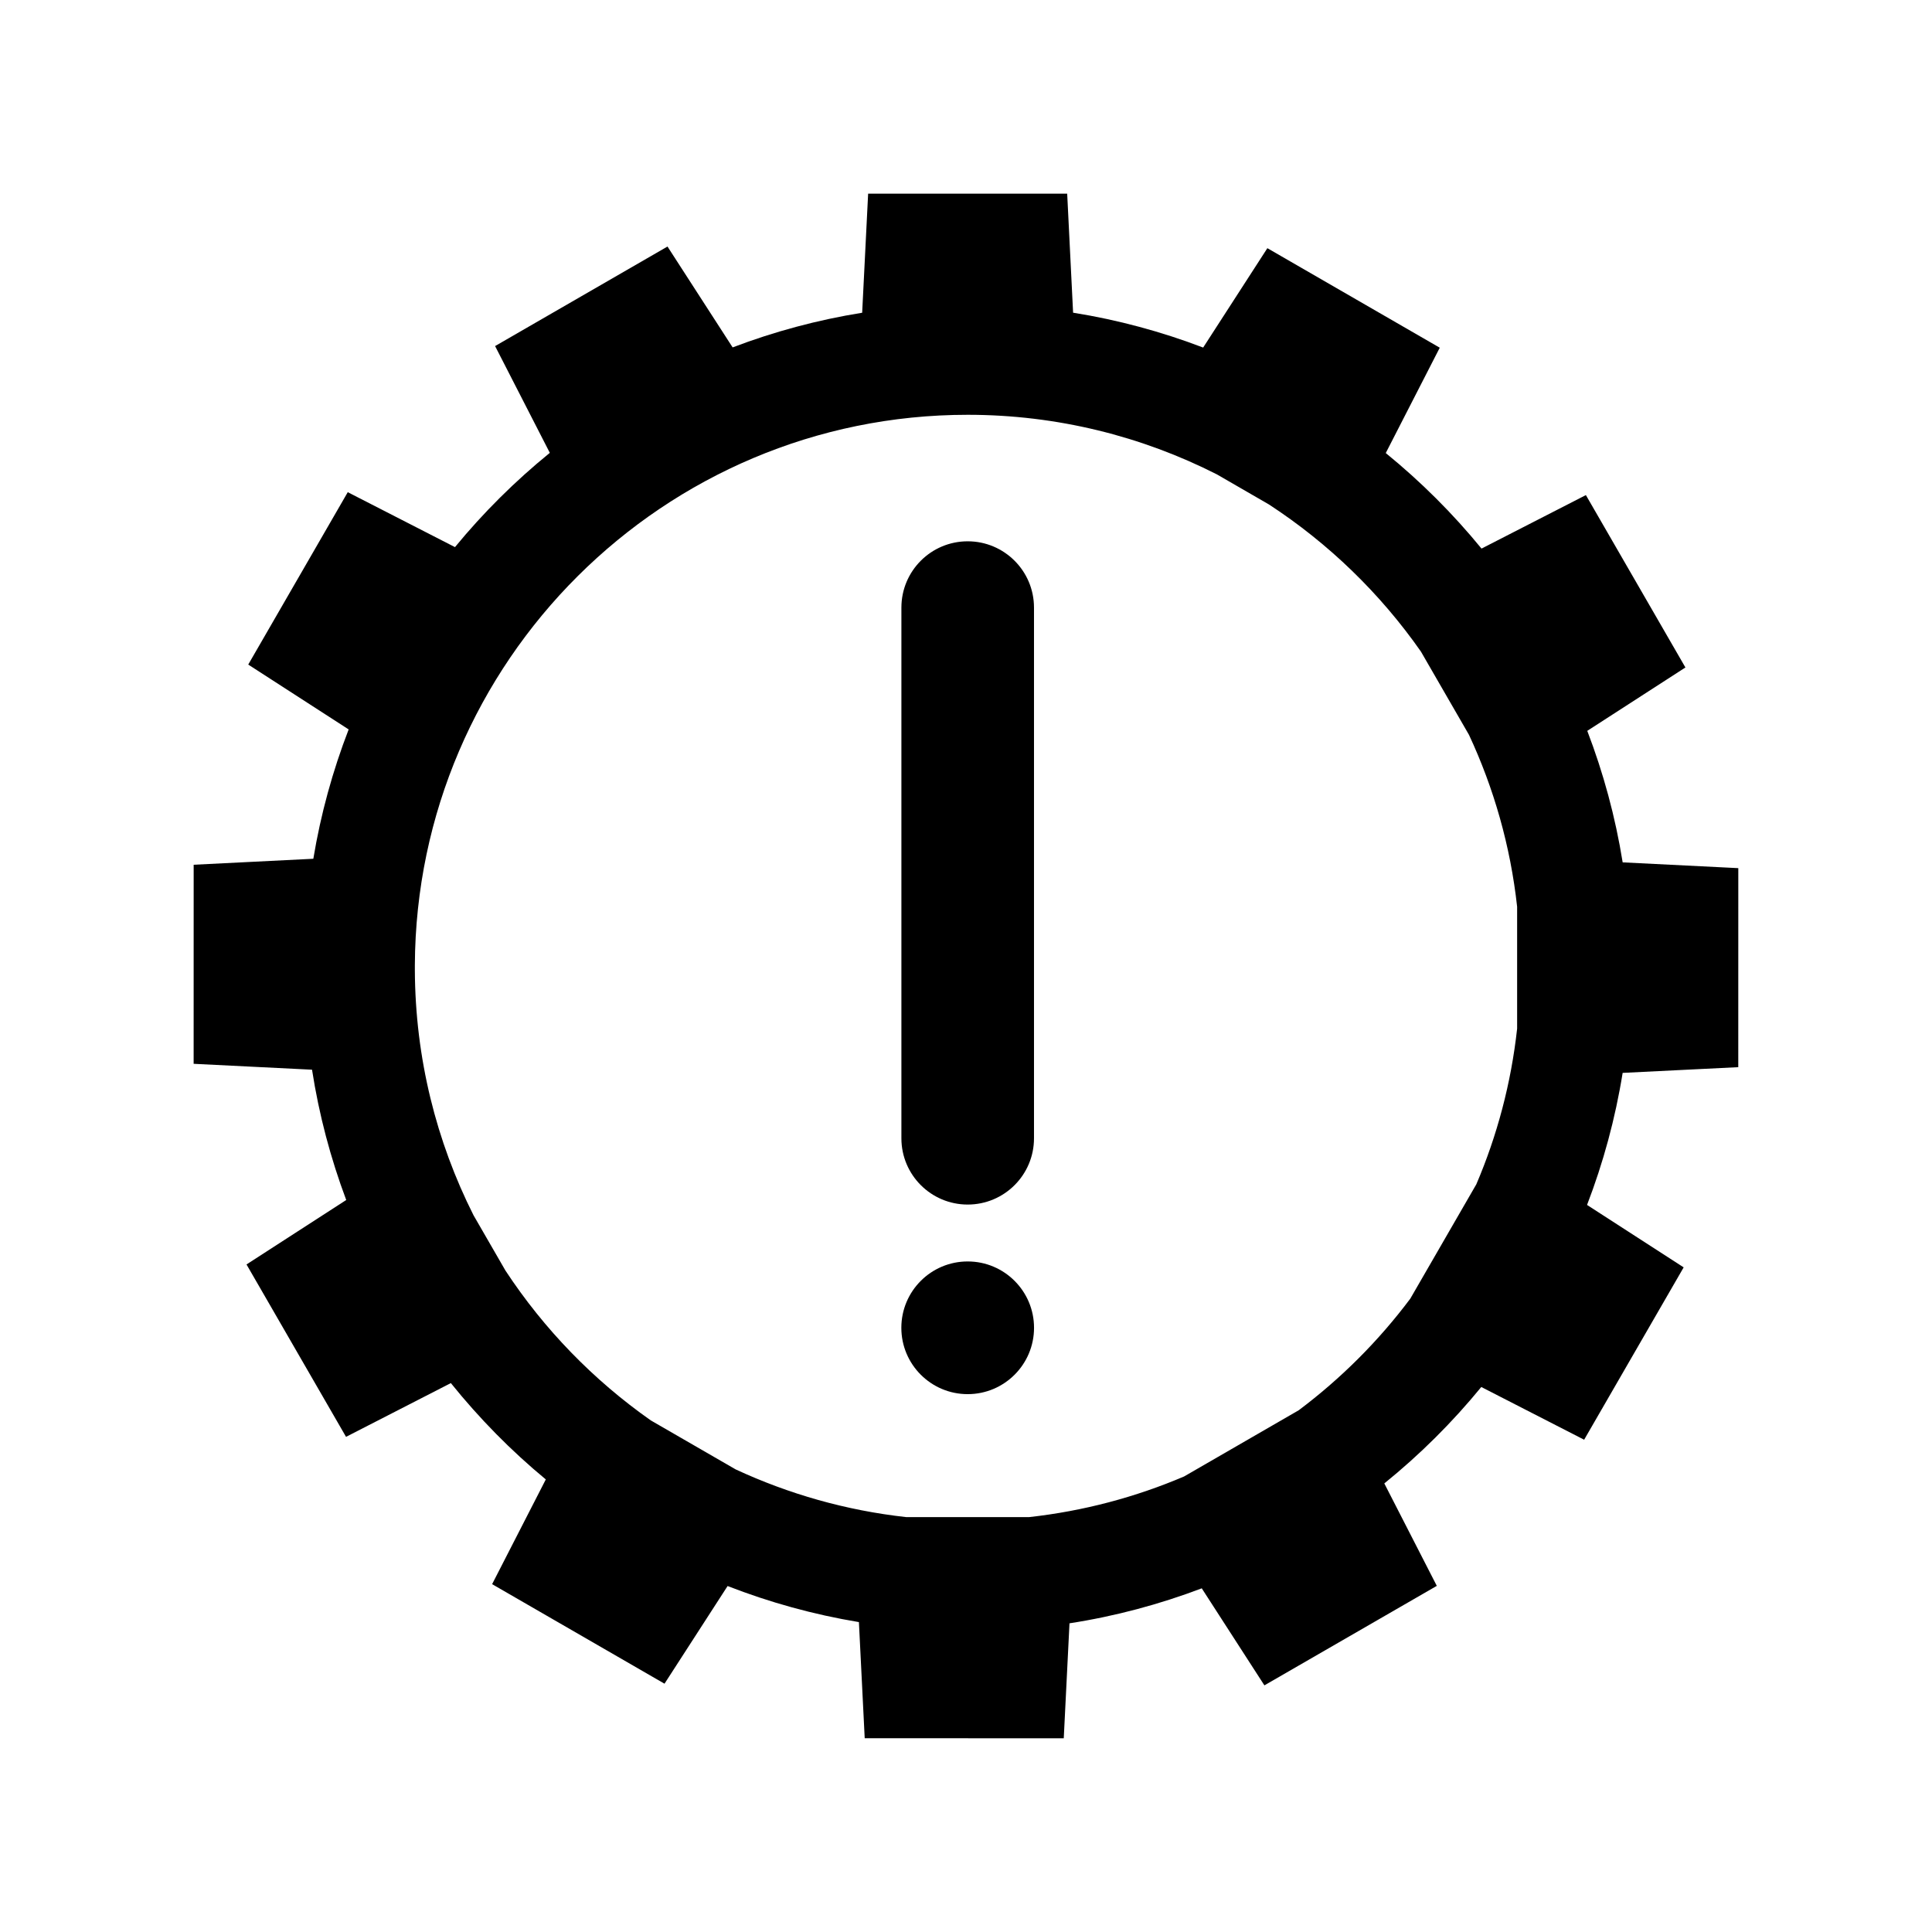
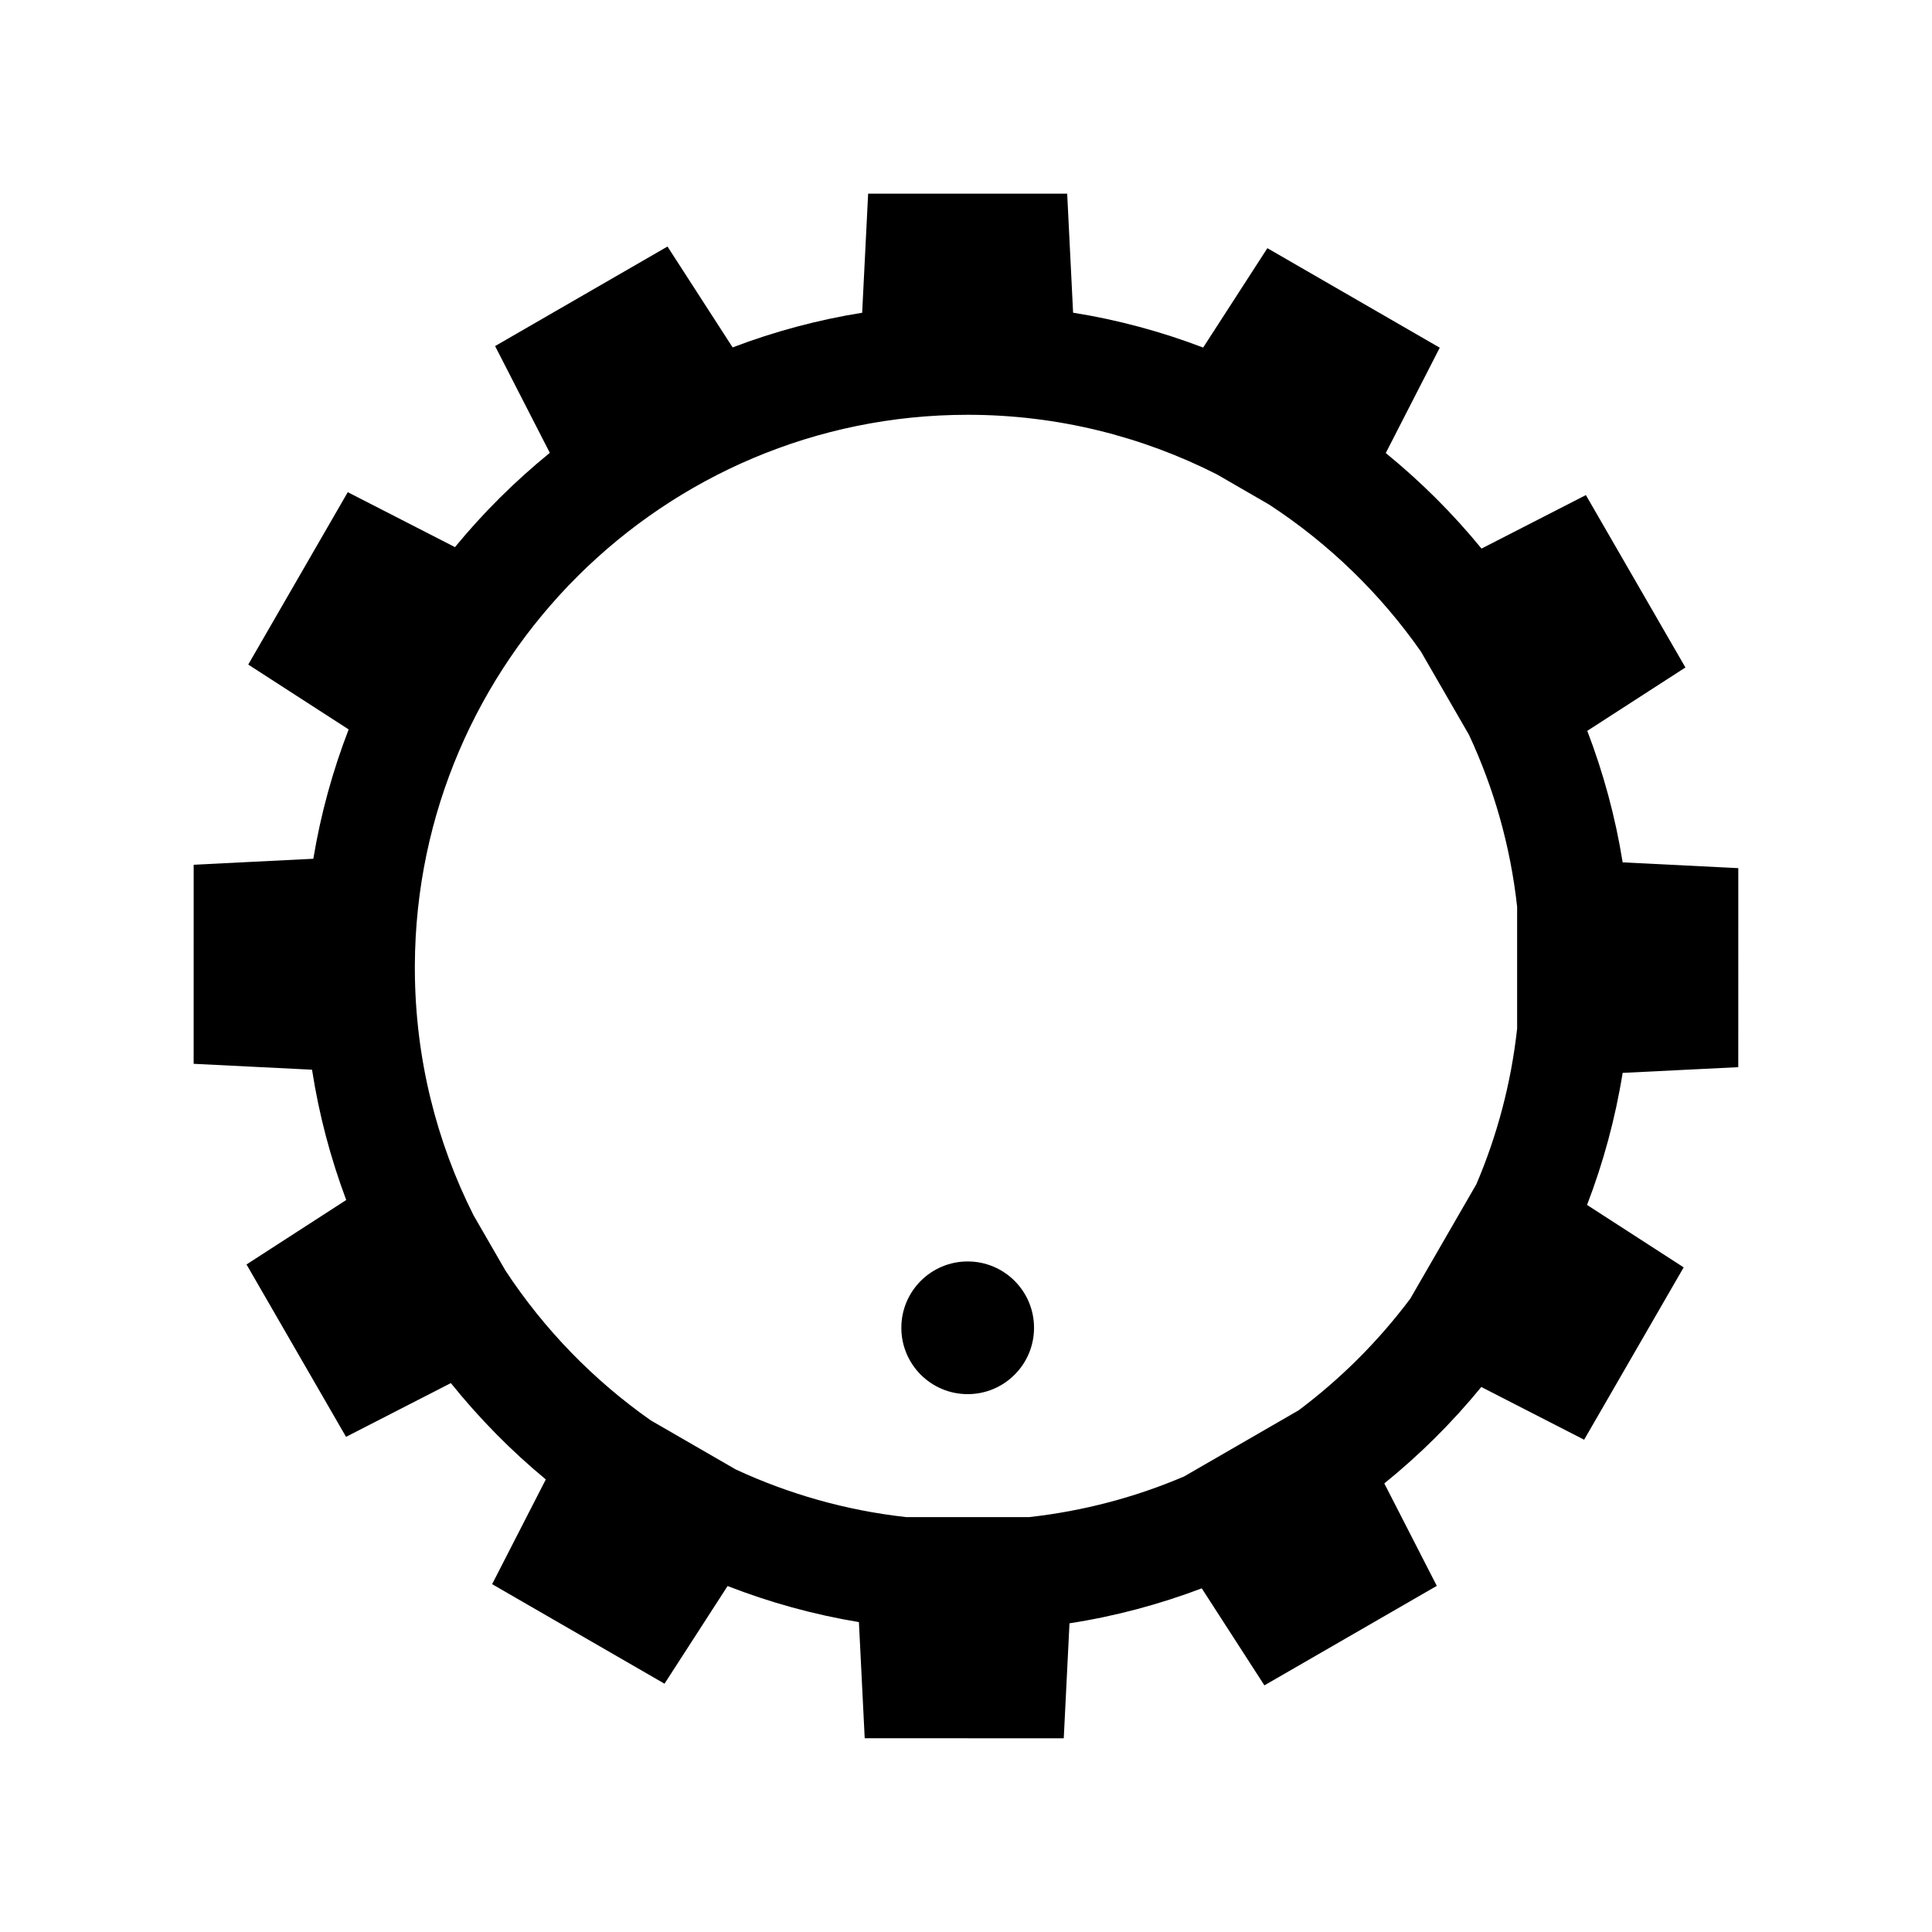
<svg xmlns="http://www.w3.org/2000/svg" fill="#000000" width="800px" height="800px" version="1.1" viewBox="144 144 512 512">
  <g>
    <path d="m604.66 426.81 0.008-52.742-30.645-1.531c-1.934-12.074-5.121-23.73-9.379-34.852l26.008-16.797-26.375-45.684-27.66 14.176c-7.582-9.277-16.09-17.754-25.375-25.316l14.309-27.918-45.684-26.375-17.016 26.336c-11-4.195-22.531-7.332-34.469-9.238l-1.566-31.547h-52.75l-1.582 31.559c-11.883 1.906-23.363 5.012-34.328 9.184l-17.262-26.727-45.688 26.375 14.504 28.297c-9.184 7.469-17.621 15.84-25.133 24.984l-28.414-14.559-26.375 45.684 26.613 17.188c-4.227 10.945-7.398 22.414-9.363 34.277l-31.711 1.586-0.008 52.754 31.375 1.562c1.852 11.953 4.926 23.496 9.062 34.531l-26.426 17.078 26.375 45.688 27.777-14.246c7.512 9.328 15.934 17.91 25.164 25.531l-14.227 27.754 45.684 26.379 16.719-25.883c11.109 4.328 22.742 7.559 34.801 9.559l1.535 30.777 52.75 0.012 1.52-30.469c12.141-1.875 23.855-5.027 35.051-9.27l16.602 25.715 45.688-26.367-13.91-27.148c9.41-7.613 18.035-16.18 25.699-25.555l27.258 13.973 26.375-45.676-25.605-16.543c4.289-11.164 7.488-22.867 9.434-34.996zm-86.918 61.348c-8.395 11.203-18.363 21.168-29.566 29.574l-30.379 17.547c-12.859 5.484-26.645 9.168-41.066 10.77h-32.578c-15.973-1.77-31.172-6.133-45.191-12.641l-22.488-12.984c-15.207-10.68-28.297-24.156-38.516-39.699l-8.469-14.668c-9.844-19.559-15.441-41.598-15.547-64.934v-1.348c0.367-80.484 65.941-145.85 146.51-145.85 23.742 0 46.16 5.711 66.02 15.781l13.828 7.992c15.789 10.305 29.465 23.555 40.262 38.98l12.734 22.062c6.586 14.121 10.988 29.441 12.758 45.551v32.309c-1.594 14.484-5.297 28.34-10.812 41.25z" />
    <path d="m418.03 495.88c0 9.711-7.871 17.582-17.582 17.582-9.711 0-17.582-7.871-17.582-17.582 0-9.711 7.871-17.582 17.582-17.582 9.711 0 17.582 7.871 17.582 17.582" />
-     <path d="m400.45 463.22c9.699 0 17.57-7.859 17.57-17.559v-140.64c0-9.703-7.871-17.57-17.57-17.57-9.703 0-17.57 7.859-17.57 17.57v140.64c0 9.699 7.867 17.559 17.57 17.559z" />
  </g>
</svg>